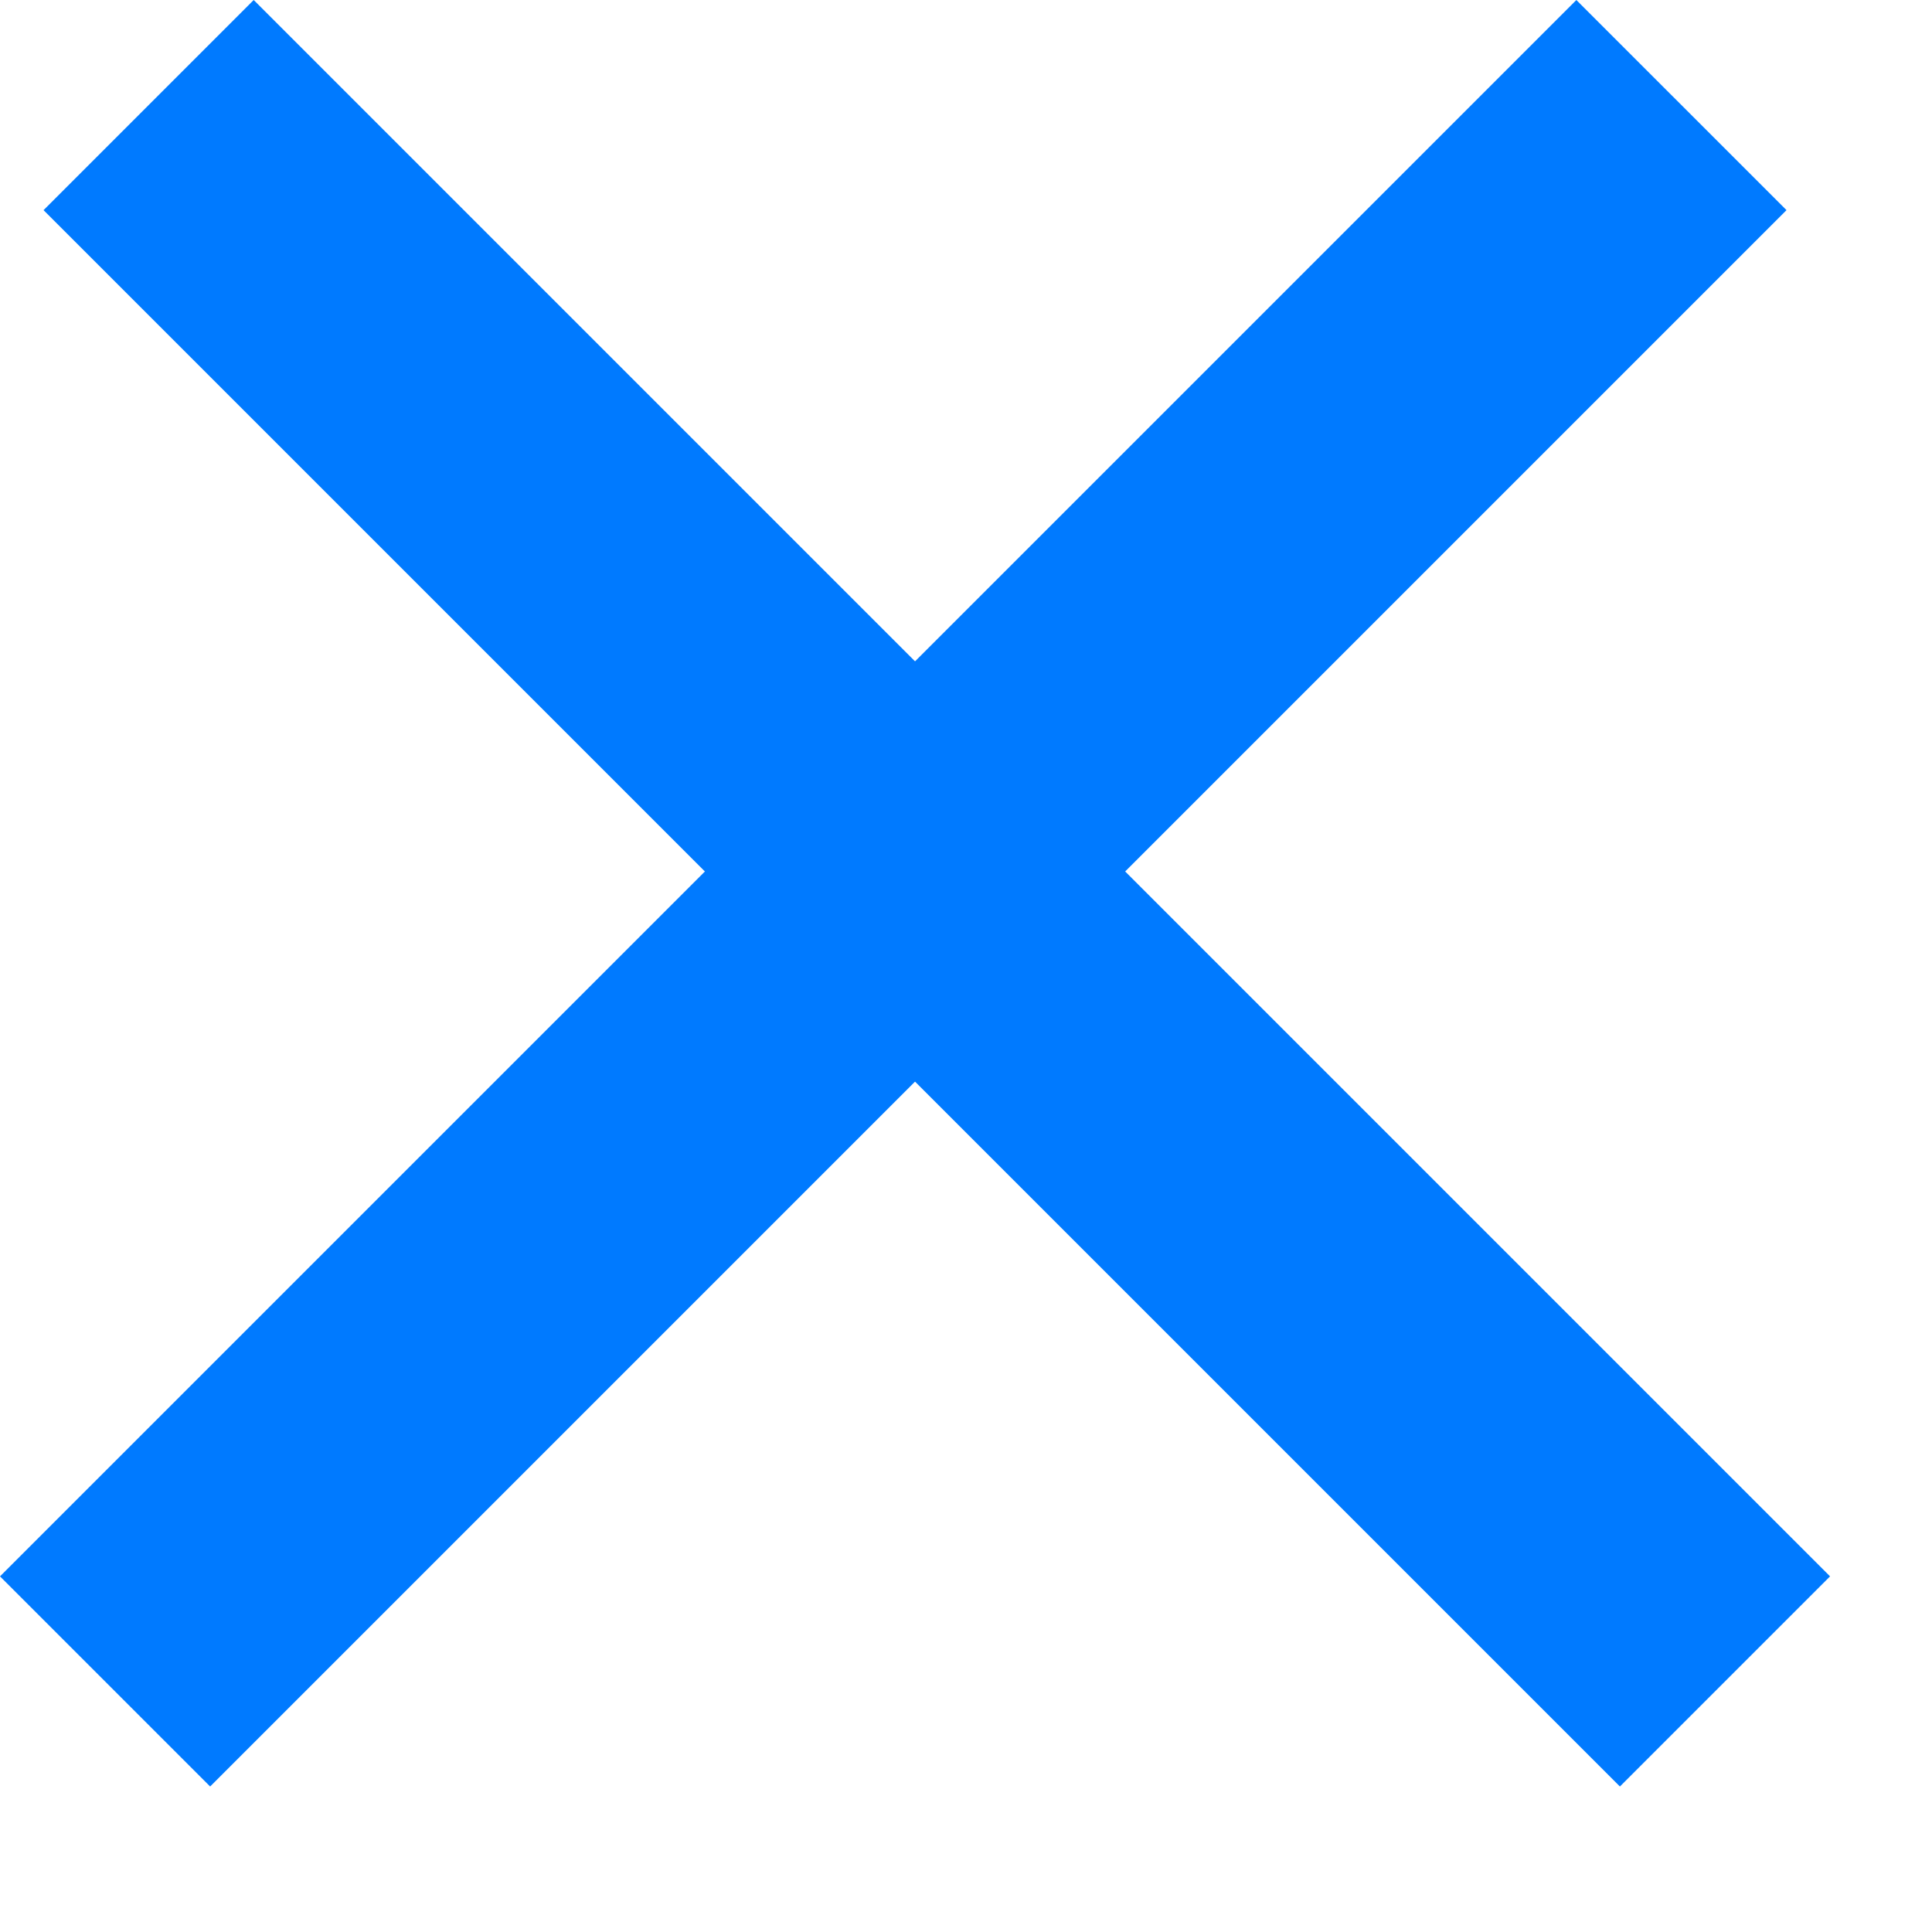
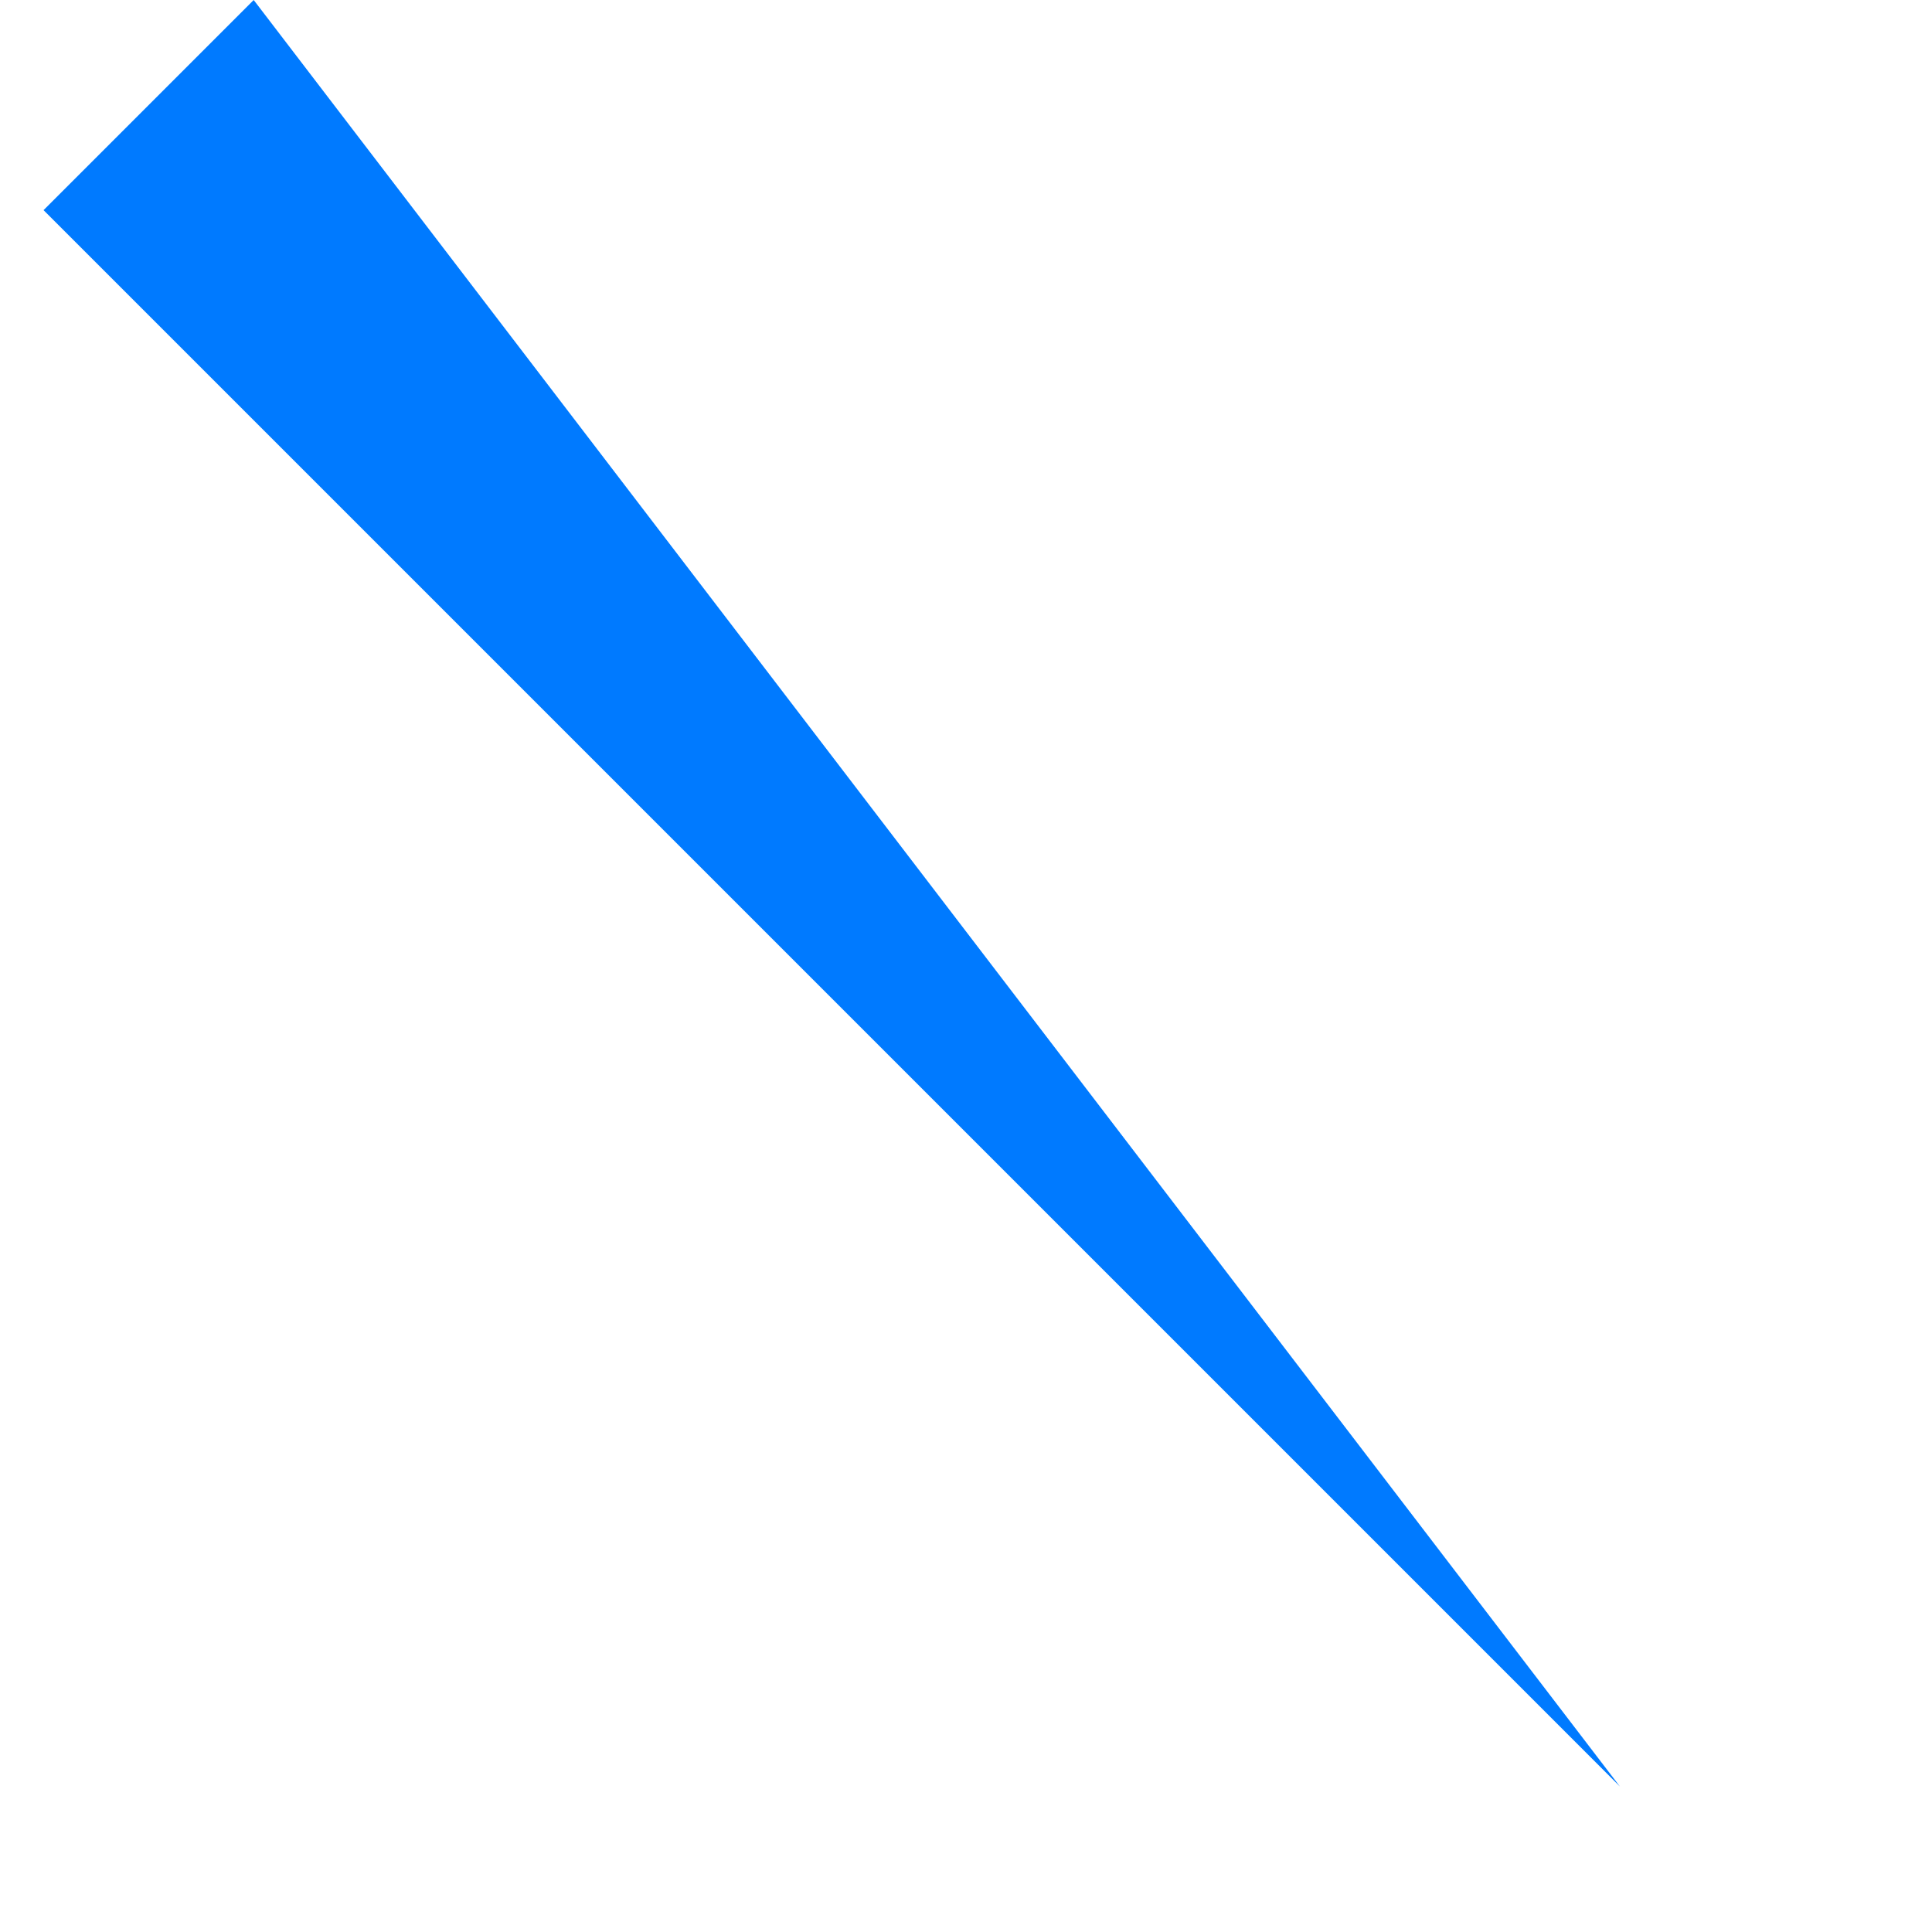
<svg xmlns="http://www.w3.org/2000/svg" width="13" height="13" viewBox="0 0 13 13" fill="none">
-   <path d="M1.707 0L12.314 10.607L10.9 12.021L0.293 1.414L1.707 0Z" fill="#007AFF" />
-   <path d="M12.021 1.414L1.414 12.021L0 10.607L10.607 9.31025e-05L12.021 1.414Z" fill="#007AFF" />
+   <path d="M1.707 0L10.9 12.021L0.293 1.414L1.707 0Z" fill="#007AFF" />
</svg>